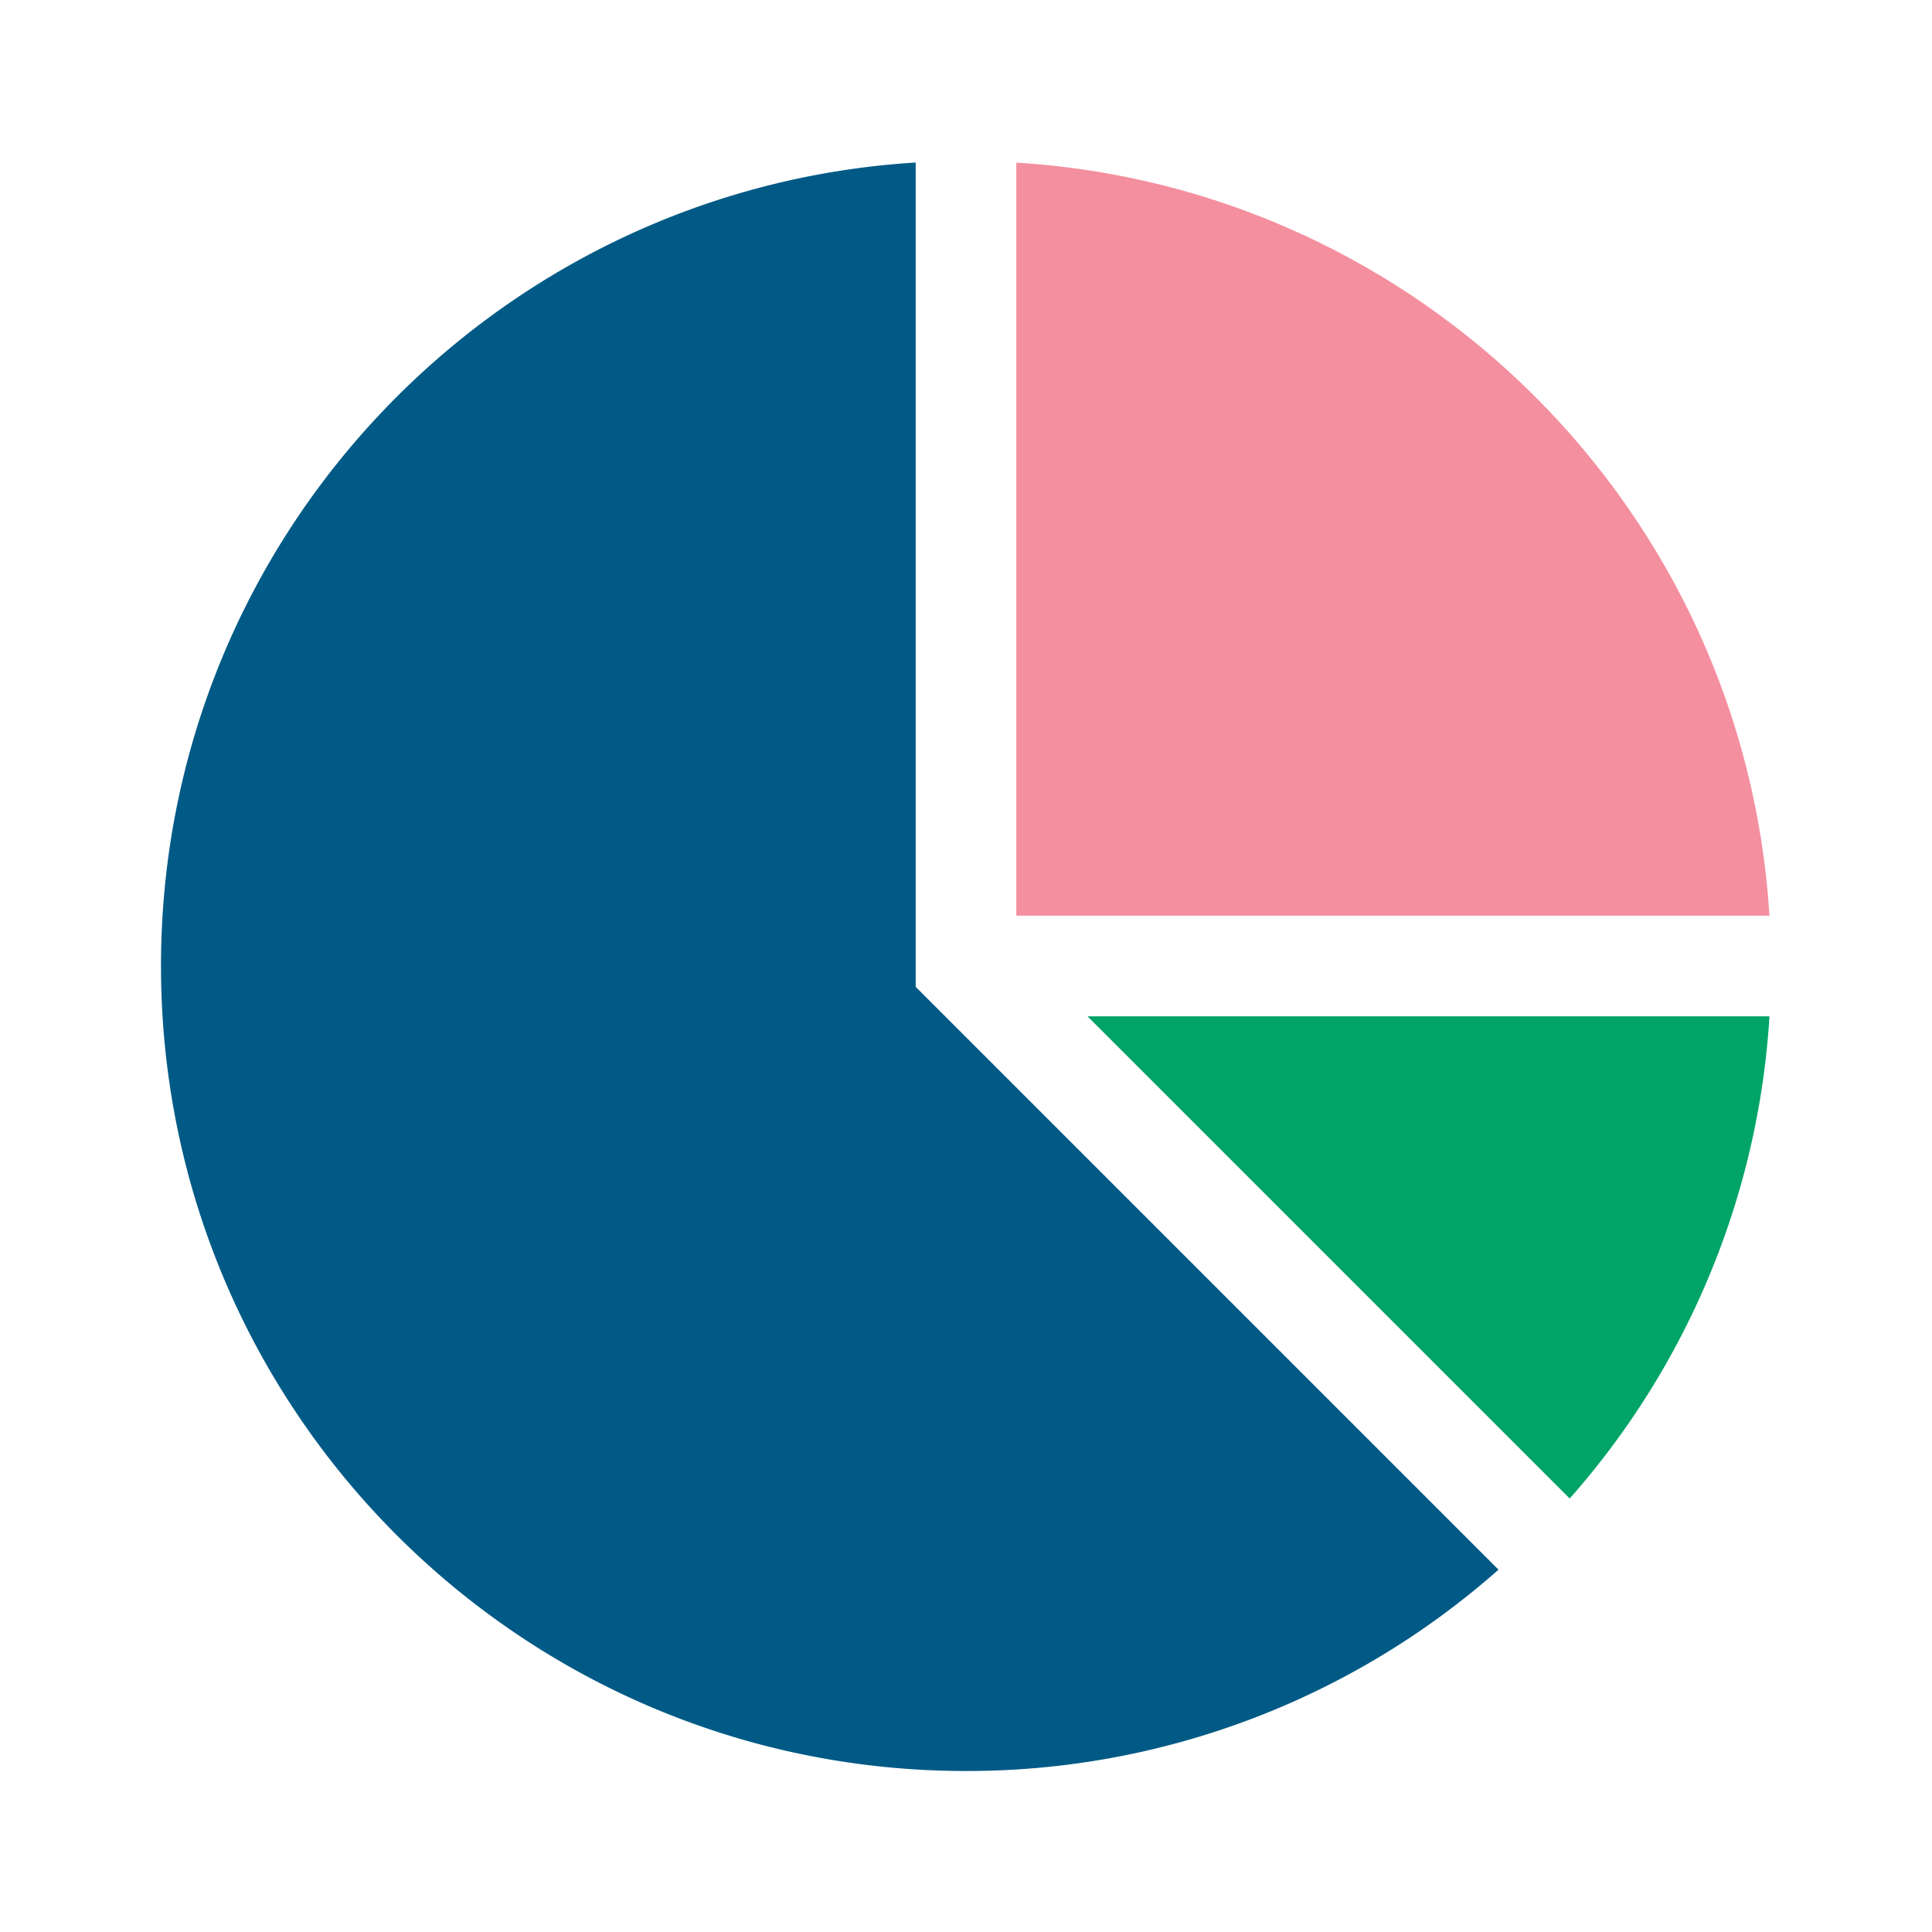
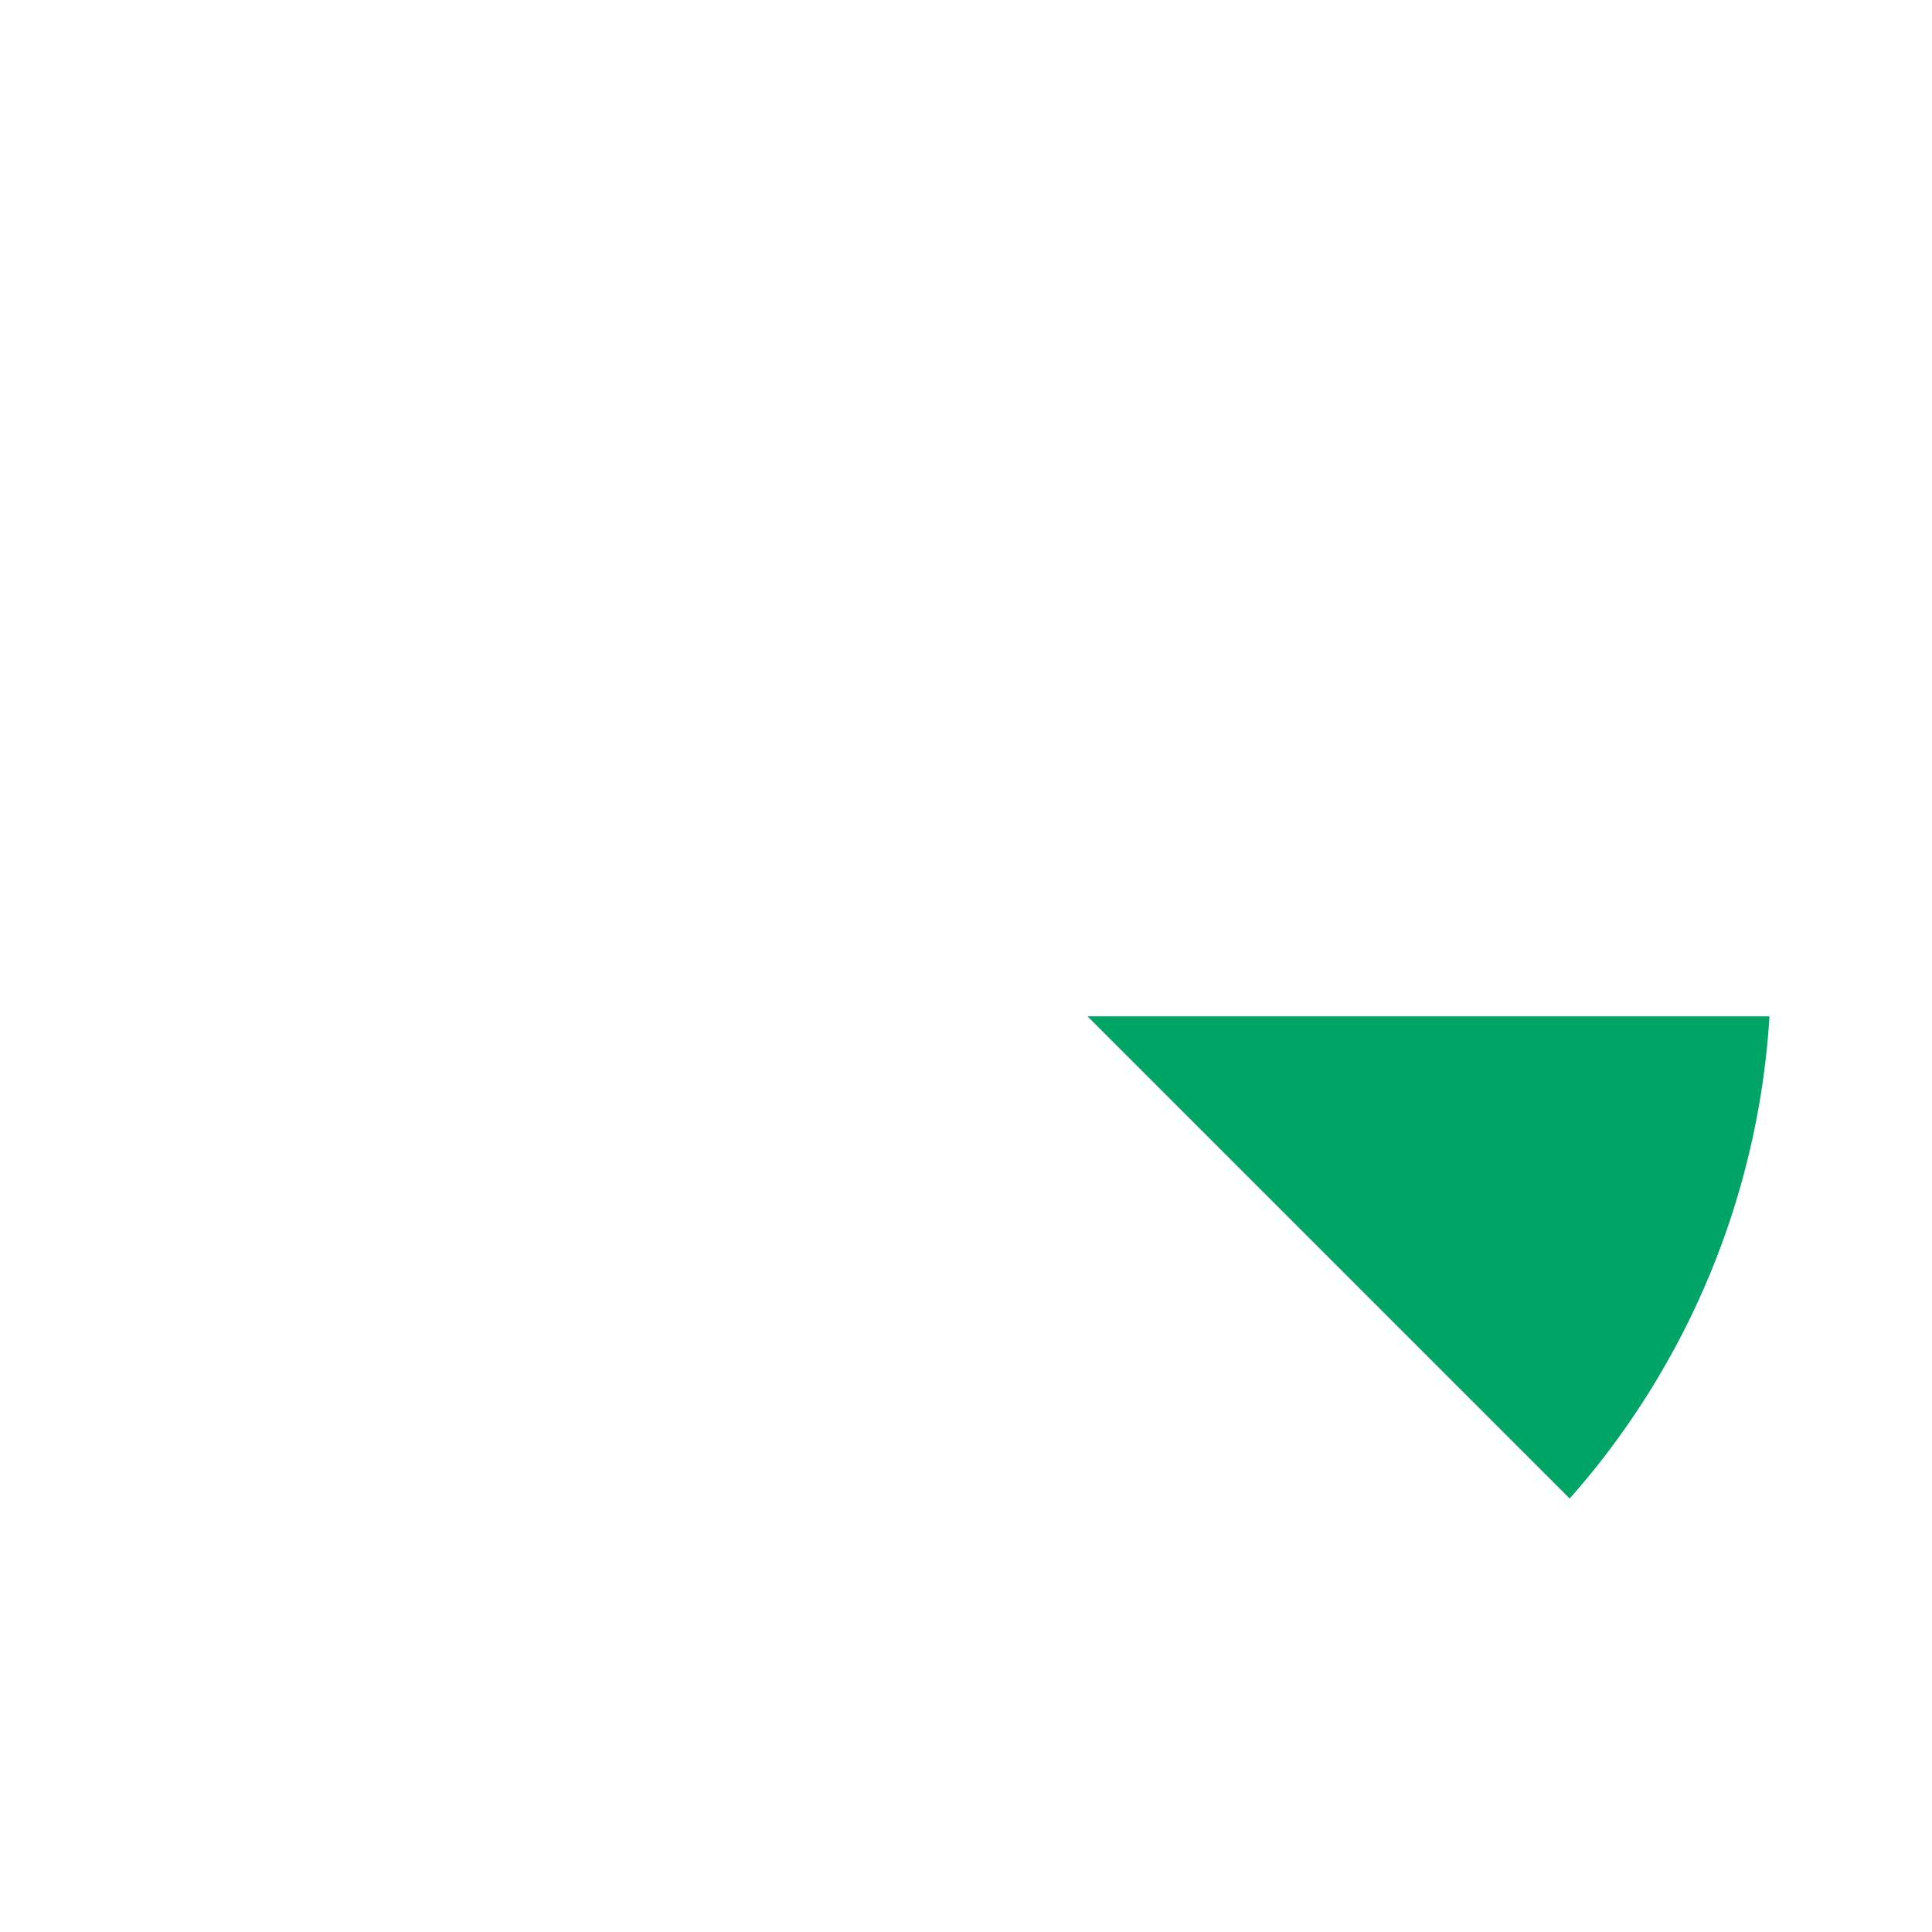
<svg xmlns="http://www.w3.org/2000/svg" width="48" height="48" fill="none" viewBox="0 0 48 48">
-   <path fill="#005A85" d="M22.75 4.038C12.287 4.684 4 13.374 4 24c0 11.046 8.954 20 20 20a19.92 19.92 0 0 0 13.23-5.002l-14.48-14.48V4.038Z" />
  <path fill="#00A467" d="M38.999 37.23a19.917 19.917 0 0 0 4.963-11.98H27.018l11.98 11.98Z" />
-   <path fill="#F48F9F" d="M43.962 22.75C43.342 12.7 35.3 4.658 25.25 4.04v18.71h18.712Z" />
</svg>